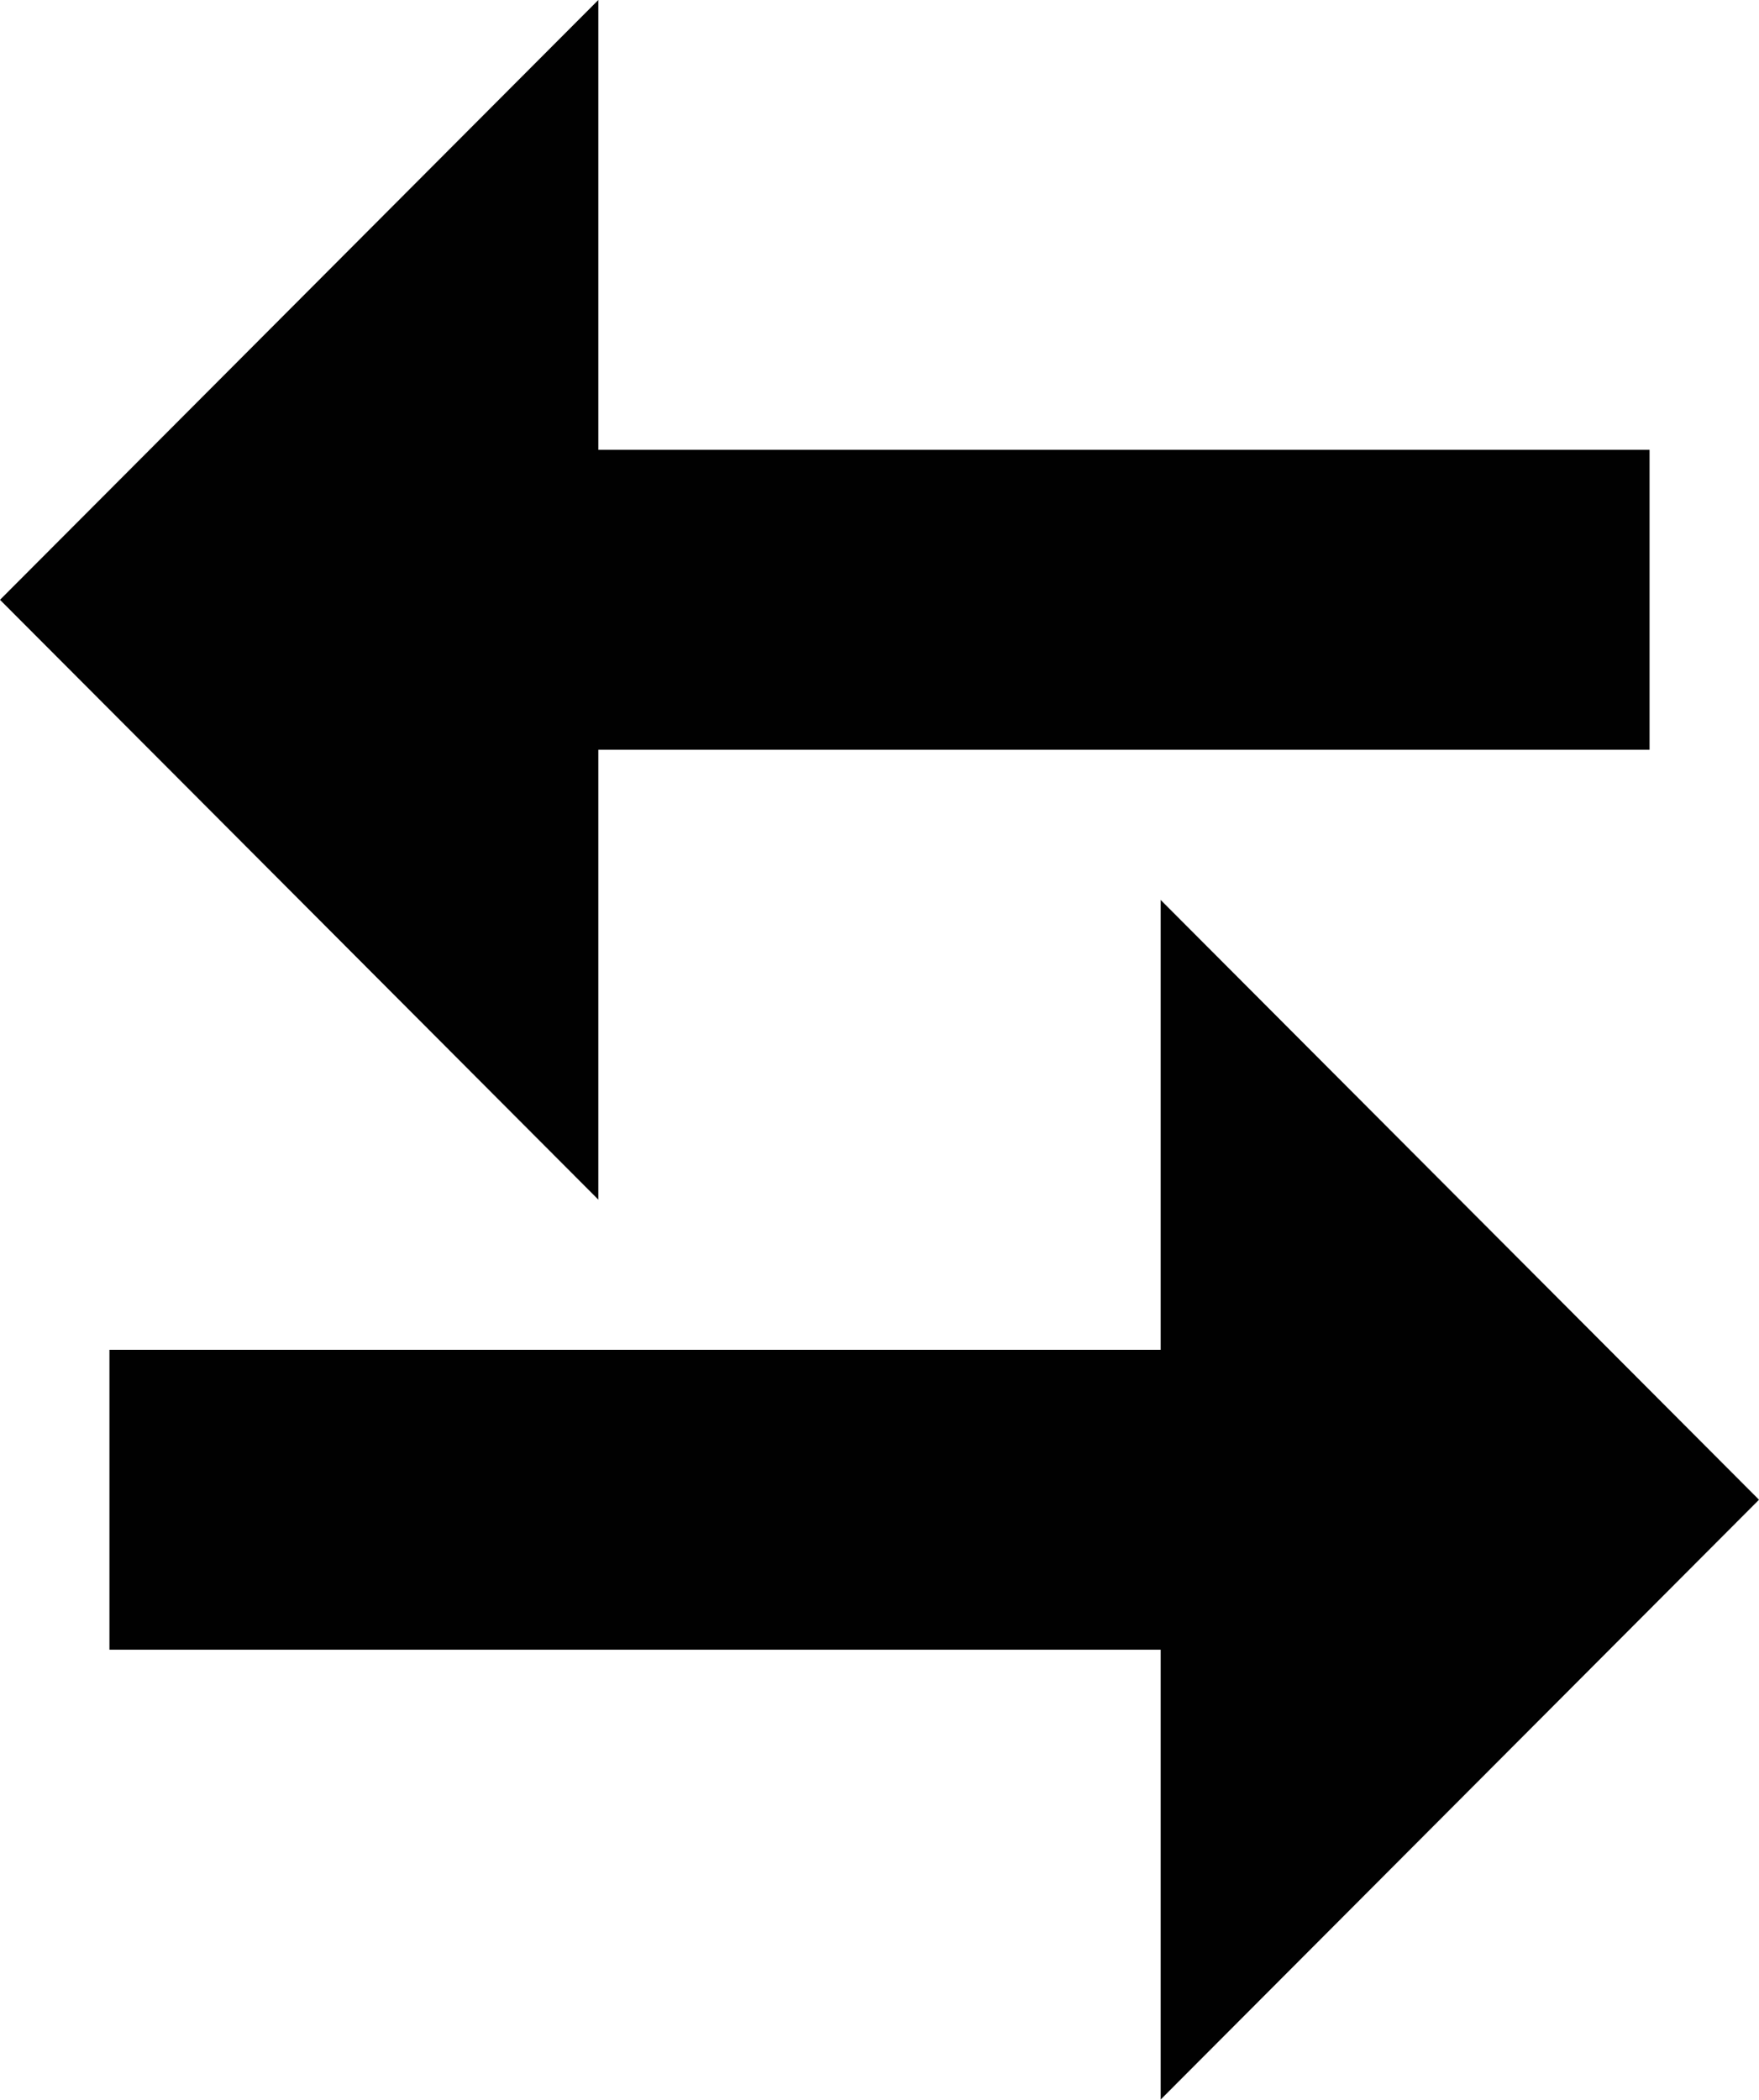
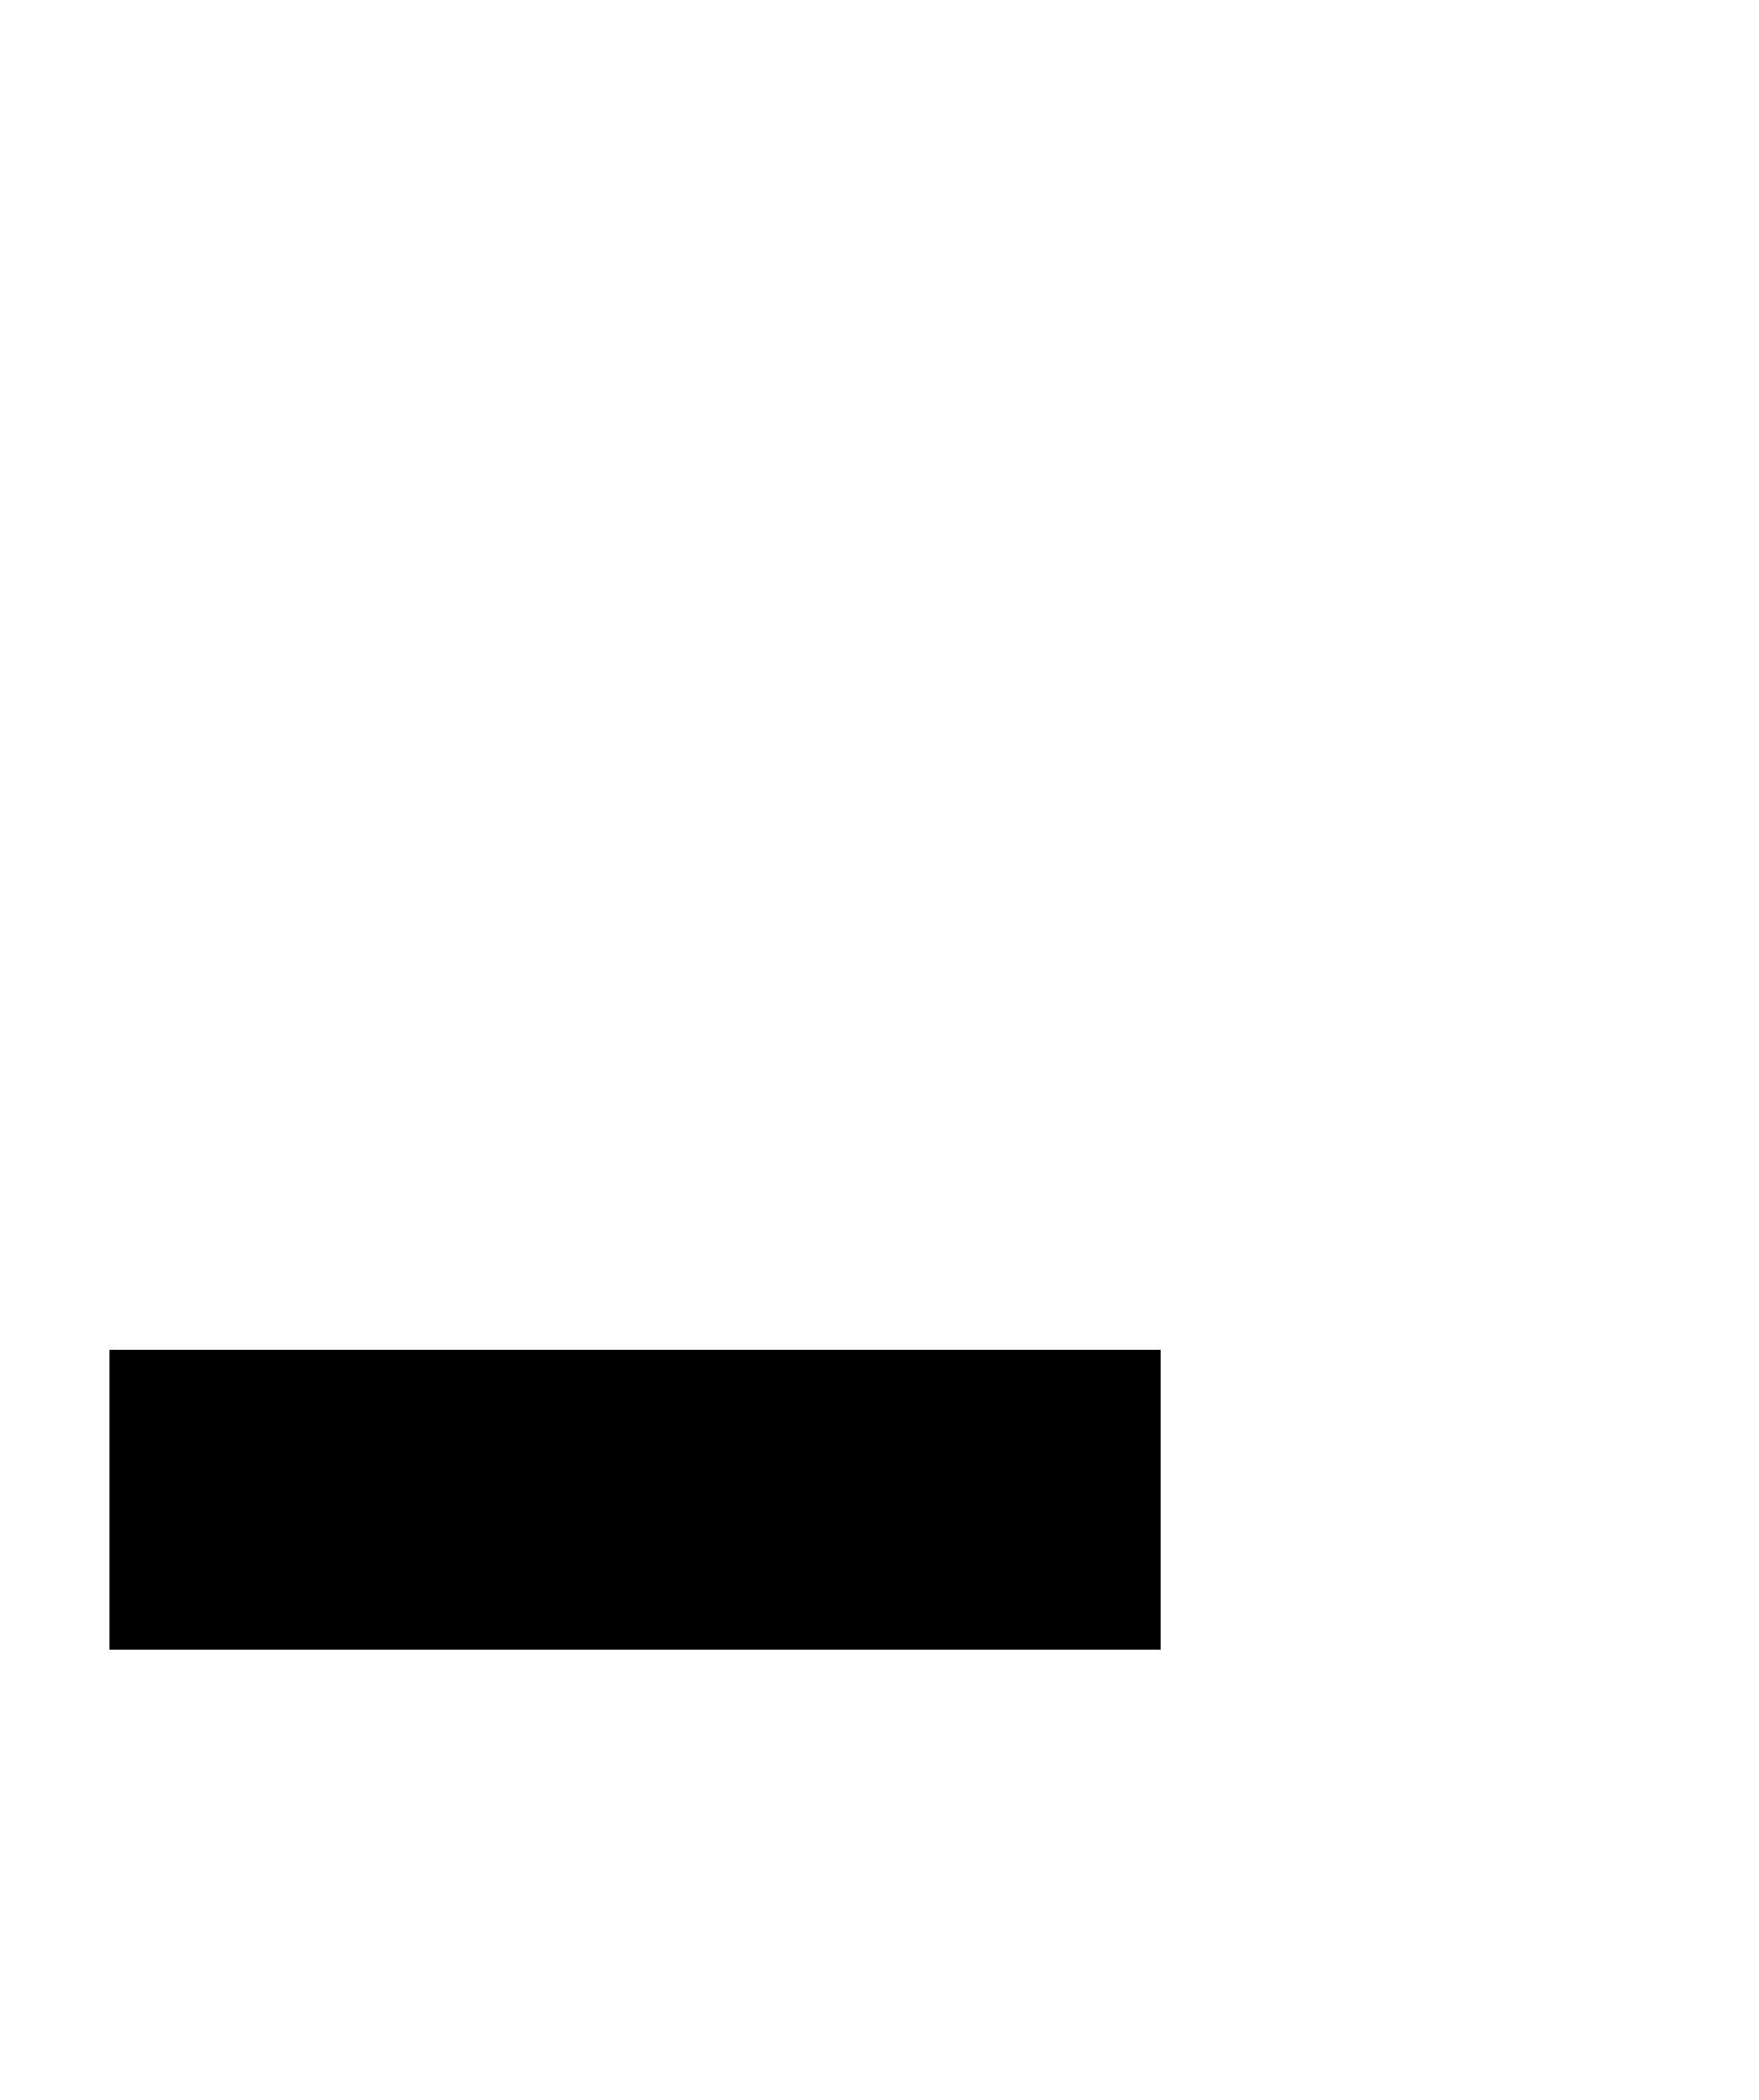
<svg xmlns="http://www.w3.org/2000/svg" width="23.466" height="28.008" viewBox="0 0 23.466 28.008">
  <g transform="translate(0 0)">
-     <path d="M14.024,236.4H0v4H14.024v6l7.982-8-7.982-8Z" transform="translate(1.46 -218.397)" fill="#010101" />
-     <path d="M238.382,82.8v-6l-7.982,8,7.982,8v-6h14.024v-4Z" transform="translate(-230.4 -76.8)" fill="#010101" />
+     <path d="M14.024,236.4H0v4H14.024v6Z" transform="translate(1.46 -218.397)" fill="#010101" />
  </g>
</svg>